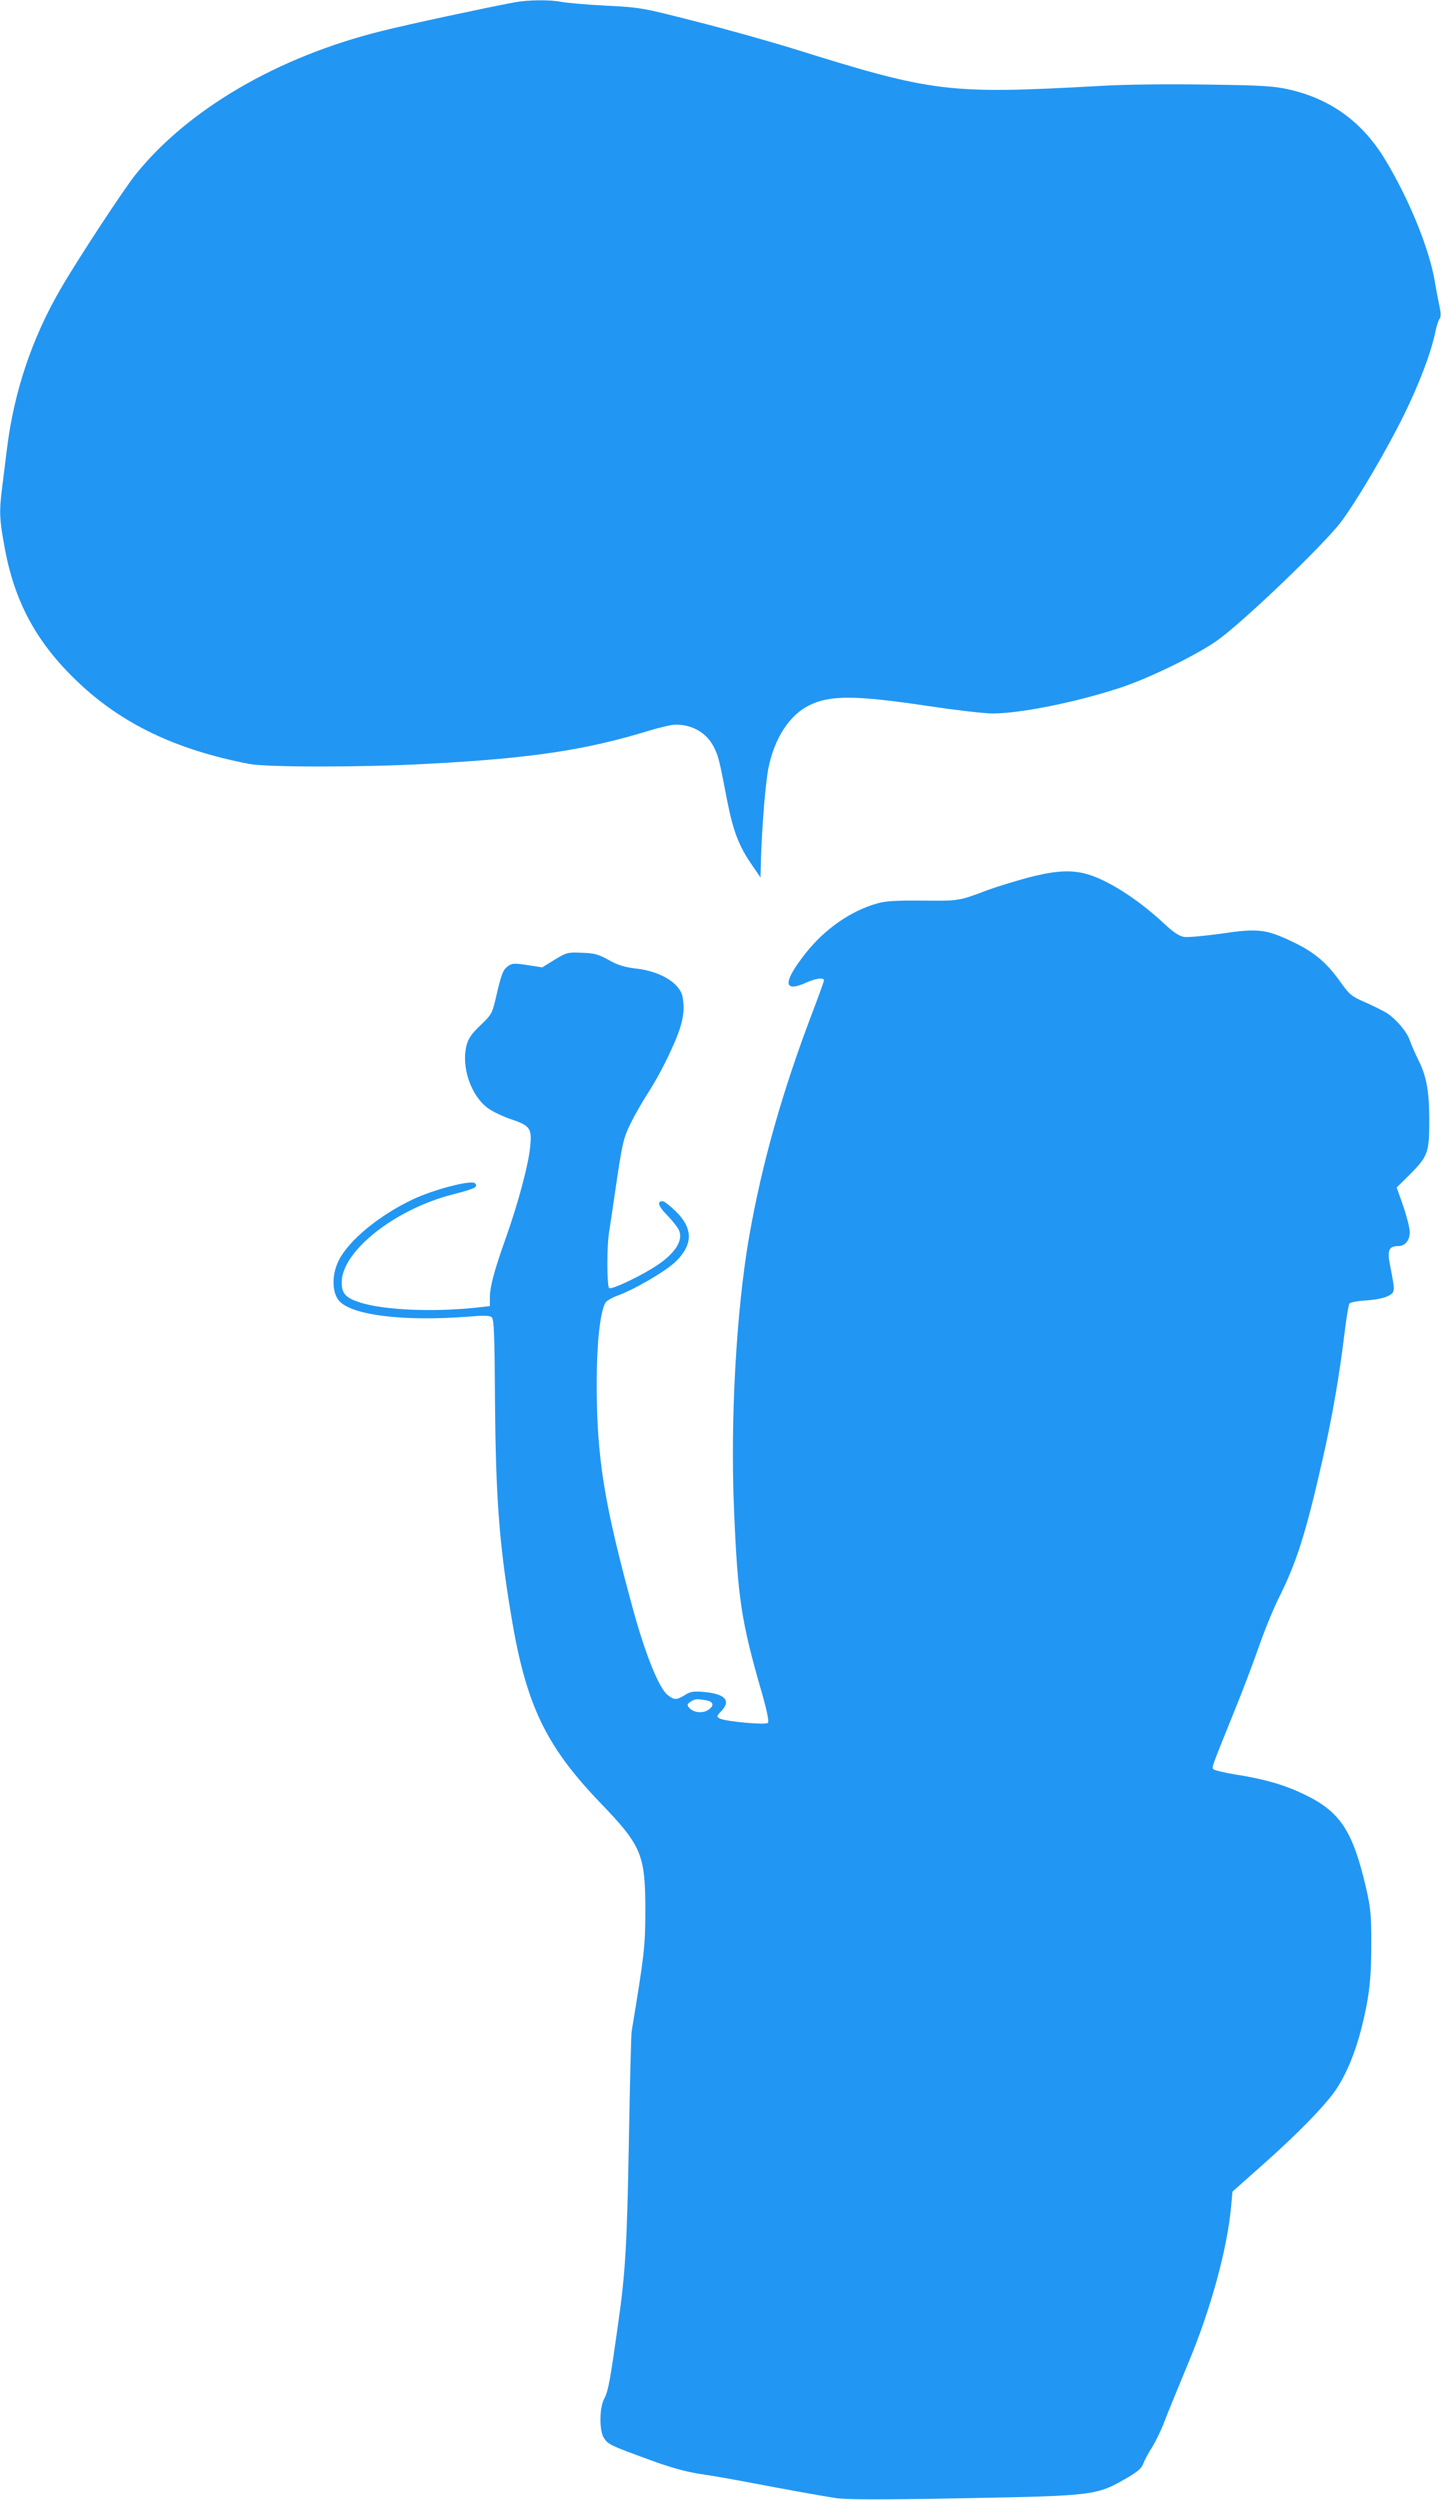
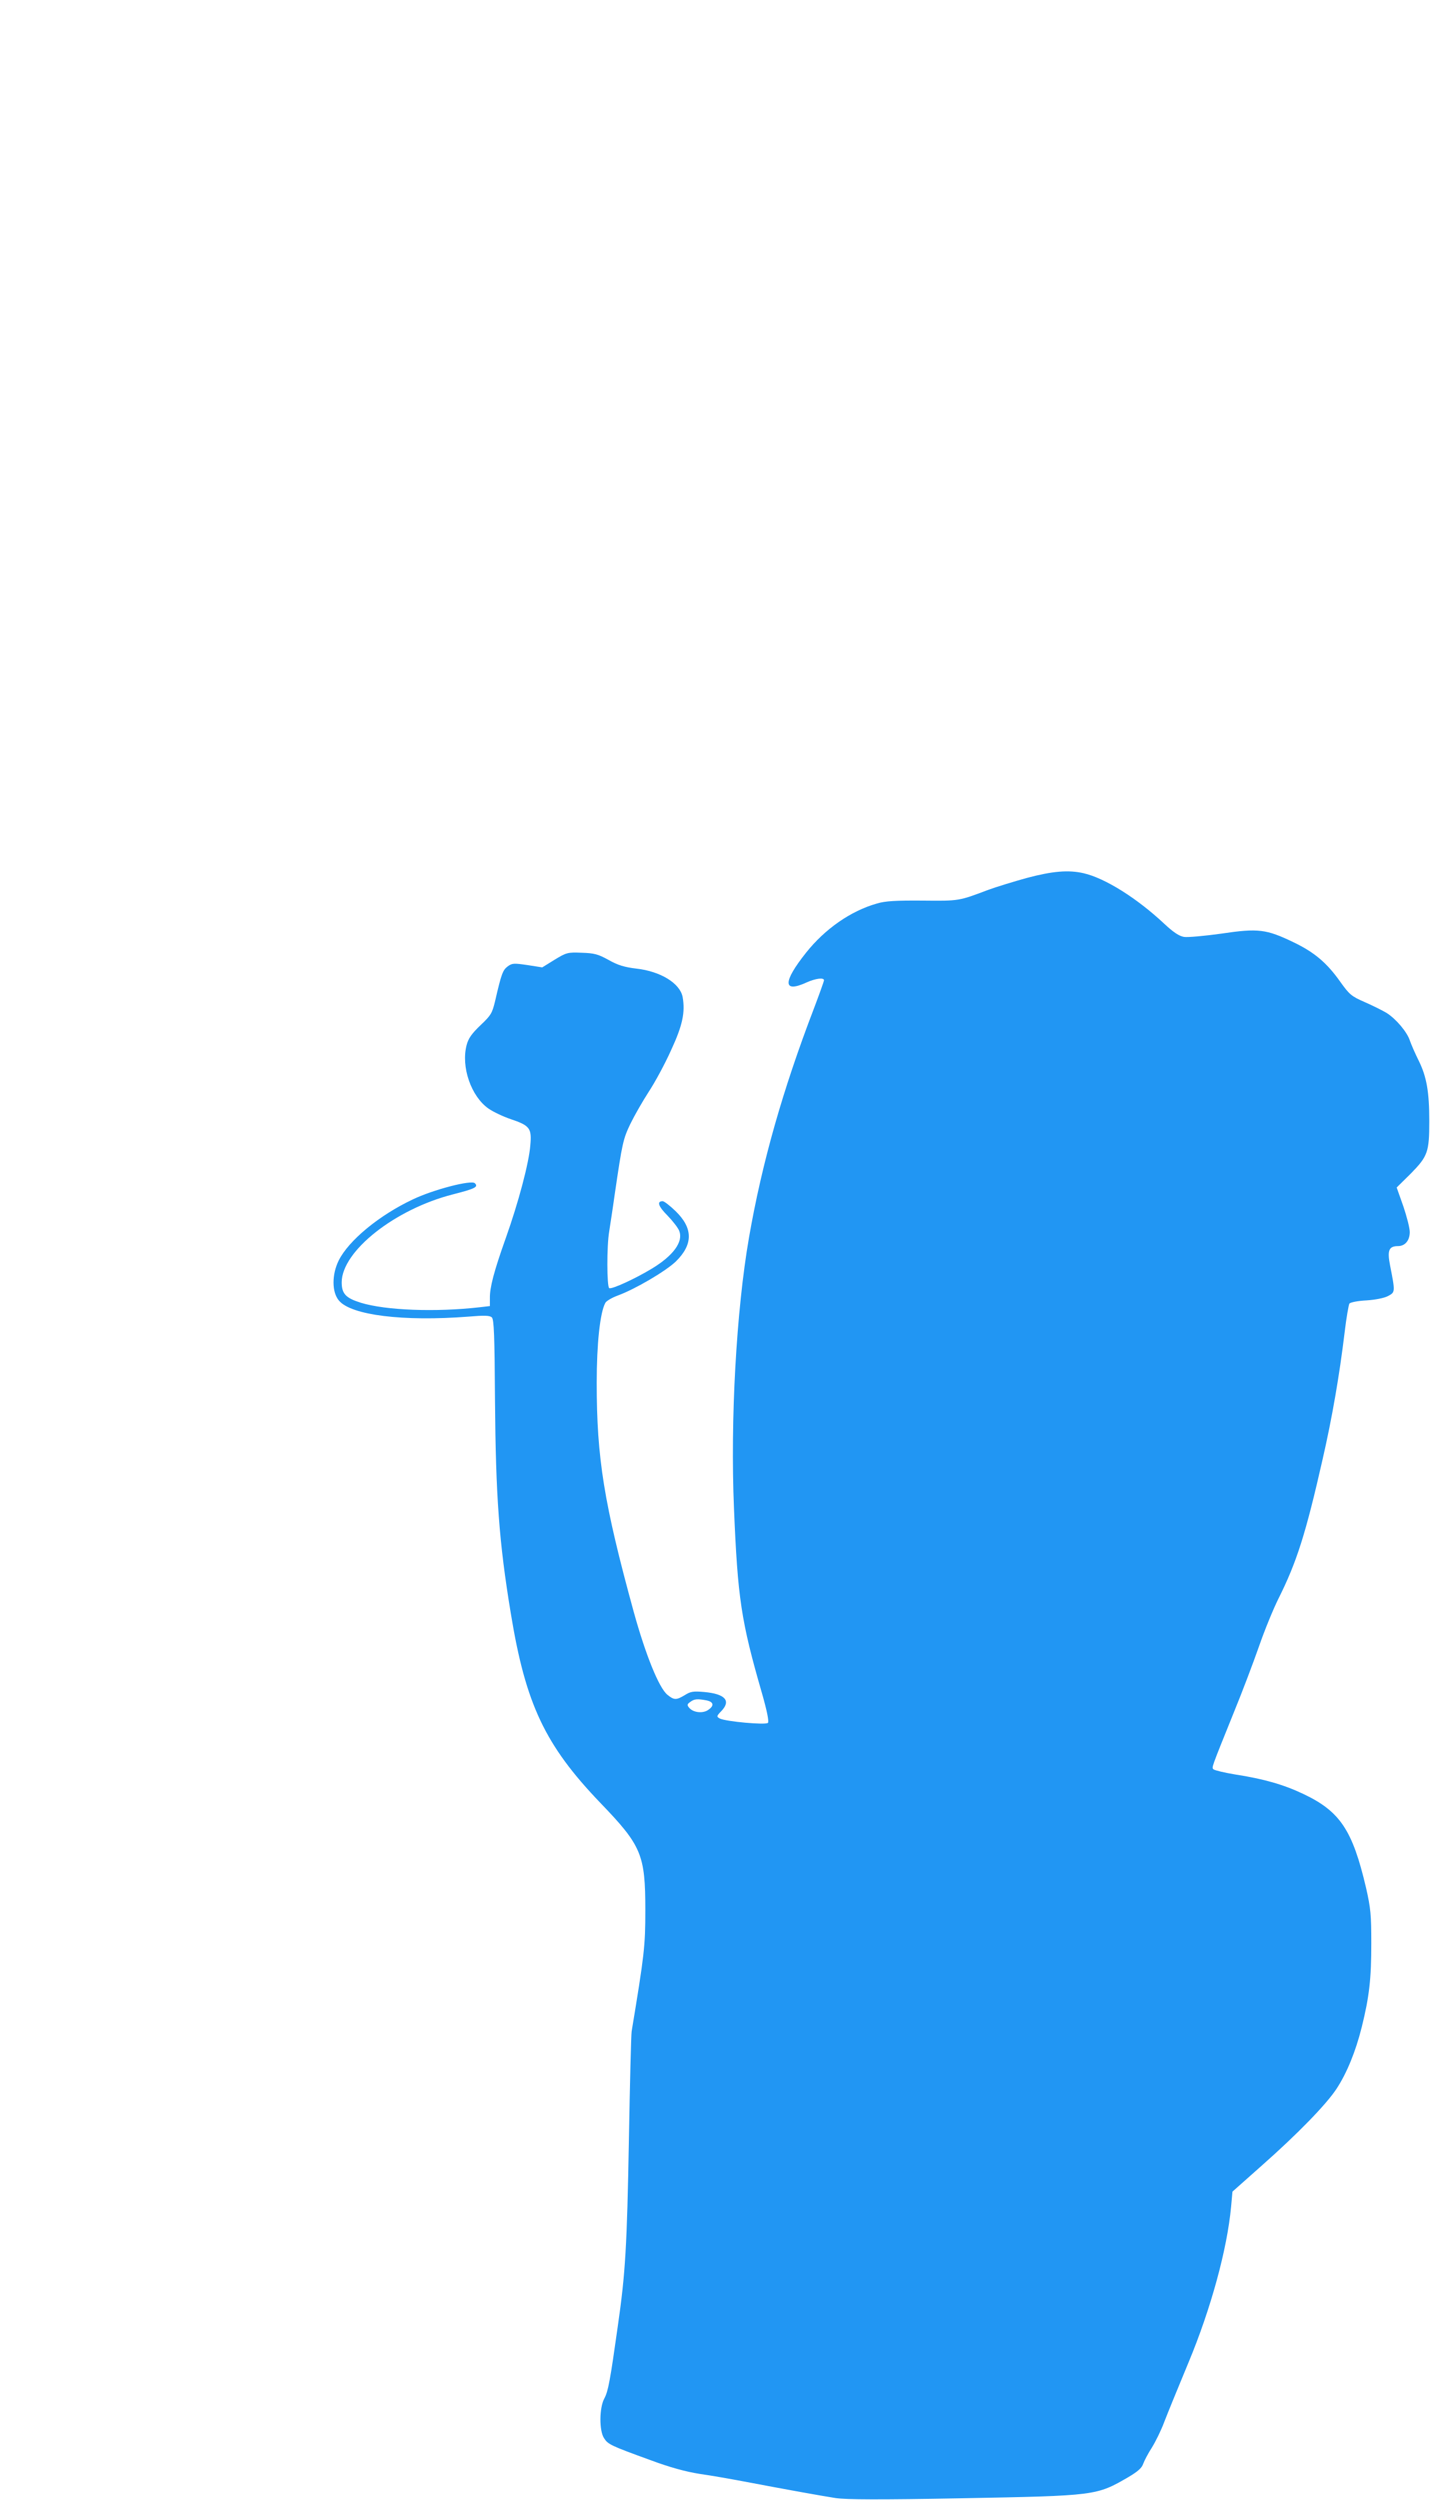
<svg xmlns="http://www.w3.org/2000/svg" version="1.0" width="738pt" height="1280pt" viewBox="0 0 738 1280" preserveAspectRatio="xMidYMid meet">
  <g transform="translate(0,1280) scale(0.1,-0.1)" fill="#2196f3" stroke="none">
-     <path d="M2635 12788 c-150 -28 -551 -114 -685 -148 -529 -132 -988 -400 -1256 -734 -63 -79 -298 -437 -384 -586 -146 -251 -238 -525 -274 -815 -9 -72 -21 -166 -26 -210 -14 -113 -13 -151 11 -283 50 -289 164 -501 378 -704 225 -214 502 -347 876 -419 89 -18 584 -18 910 0 534 28 815 70 1146 172 53 16 111 29 130 29 86 0 158 -43 194 -113 25 -50 28 -62 70 -280 30 -152 59 -228 123 -321 l47 -69 2 84 c5 177 24 407 39 479 31 151 107 268 207 318 108 54 238 53 612 -3 132 -20 278 -37 325 -38 141 -1 431 57 661 133 148 49 395 170 496 243 134 96 537 483 629 602 80 106 232 363 324 550 78 158 139 319 161 425 6 30 16 61 22 68 7 9 7 29 -1 65 -6 29 -17 84 -23 122 -28 168 -127 414 -252 623 -115 193 -278 314 -492 363 -78 18 -133 22 -422 26 -204 3 -415 1 -550 -7 -777 -43 -851 -34 -1568 190 -126 39 -354 103 -505 141 -270 69 -279 71 -455 80 -99 5 -202 14 -228 19 -58 12 -173 11 -242 -2z" />
    <path d="M5259 8305 c-69 -19 -156 -46 -195 -60 -154 -58 -149 -58 -338 -56 -138 1 -192 -2 -235 -15 -134 -38 -266 -130 -363 -252 -120 -151 -119 -208 3 -152 47 21 89 26 89 11 0 -5 -23 -69 -51 -143 -161 -420 -267 -794 -333 -1174 -65 -374 -96 -934 -77 -1385 19 -463 37 -580 143 -947 27 -94 37 -147 31 -153 -12 -12 -216 7 -246 22 -18 10 -18 12 7 38 51 53 21 88 -87 98 -56 5 -70 3 -100 -16 -43 -26 -55 -26 -89 2 -43 35 -111 203 -172 423 -153 558 -190 788 -190 1174 0 200 17 359 44 409 5 10 34 27 64 38 90 33 246 125 297 174 90 88 89 172 -3 260 -28 27 -57 49 -64 49 -31 0 -23 -26 24 -73 28 -29 56 -65 61 -80 21 -55 -31 -126 -140 -192 -84 -51 -207 -108 -219 -100 -12 7 -13 216 0 290 4 28 18 115 29 195 38 258 42 278 80 357 21 43 63 116 94 164 31 47 82 141 113 210 60 129 74 196 60 275 -14 70 -113 131 -238 145 -59 7 -93 17 -141 44 -54 30 -74 35 -138 37 -72 3 -78 1 -139 -36 l-63 -39 -76 12 c-69 10 -78 10 -101 -7 -25 -19 -32 -37 -64 -176 -15 -63 -21 -74 -75 -125 -45 -43 -62 -67 -71 -101 -30 -112 23 -264 112 -326 26 -18 78 -42 114 -54 98 -33 108 -47 100 -134 -7 -90 -60 -290 -125 -473 -62 -174 -83 -256 -82 -309 l0 -41 -52 -6 c-226 -26 -482 -16 -609 23 -77 24 -98 46 -98 105 1 159 272 374 570 450 114 29 131 38 112 57 -18 18 -214 -33 -318 -83 -172 -81 -328 -210 -379 -312 -36 -72 -36 -163 1 -206 63 -75 329 -108 664 -82 81 7 108 6 119 -4 11 -11 14 -92 16 -422 4 -497 21 -730 81 -1093 76 -465 175 -675 459 -971 211 -219 230 -265 230 -549 0 -185 -5 -227 -70 -620 -3 -19 -9 -267 -14 -550 -10 -554 -18 -689 -57 -960 -39 -277 -49 -333 -69 -370 -26 -48 -27 -166 -1 -204 20 -31 34 -38 238 -112 99 -37 181 -59 250 -70 57 -8 159 -26 228 -39 221 -42 393 -73 470 -85 56 -8 222 -9 645 -1 689 13 690 13 855 109 47 28 68 46 75 68 6 16 25 53 44 82 18 29 47 87 63 130 16 42 72 179 124 304 116 278 199 583 219 800 l7 77 152 135 c181 160 327 310 380 390 53 80 99 192 130 317 39 157 49 248 49 429 0 145 -3 180 -27 285 -69 295 -133 391 -321 480 -101 48 -202 77 -350 100 -55 9 -104 21 -110 26 -10 10 -14 -1 103 289 44 107 102 261 130 341 28 81 73 191 100 245 93 186 139 330 226 714 49 214 86 430 112 645 9 77 21 145 25 151 5 6 44 14 87 16 46 3 91 12 110 22 38 20 38 20 11 158 -15 76 -6 98 41 98 36 0 60 29 60 72 0 20 -15 79 -33 132 l-34 96 73 72 c86 88 94 109 94 268 0 151 -14 228 -54 309 -18 36 -38 82 -45 102 -14 45 -72 113 -120 143 -20 12 -70 37 -111 55 -69 30 -79 39 -125 103 -69 98 -133 152 -239 203 -141 68 -182 73 -370 45 -86 -12 -173 -20 -192 -17 -25 4 -55 24 -102 68 -140 131 -303 233 -412 258 -78 18 -159 11 -291 -24z m-1640 -4211 c37 -8 40 -28 6 -50 -28 -18 -76 -12 -96 13 -11 13 -10 18 6 29 21 16 37 17 84 8z" />
  </g>
</svg>